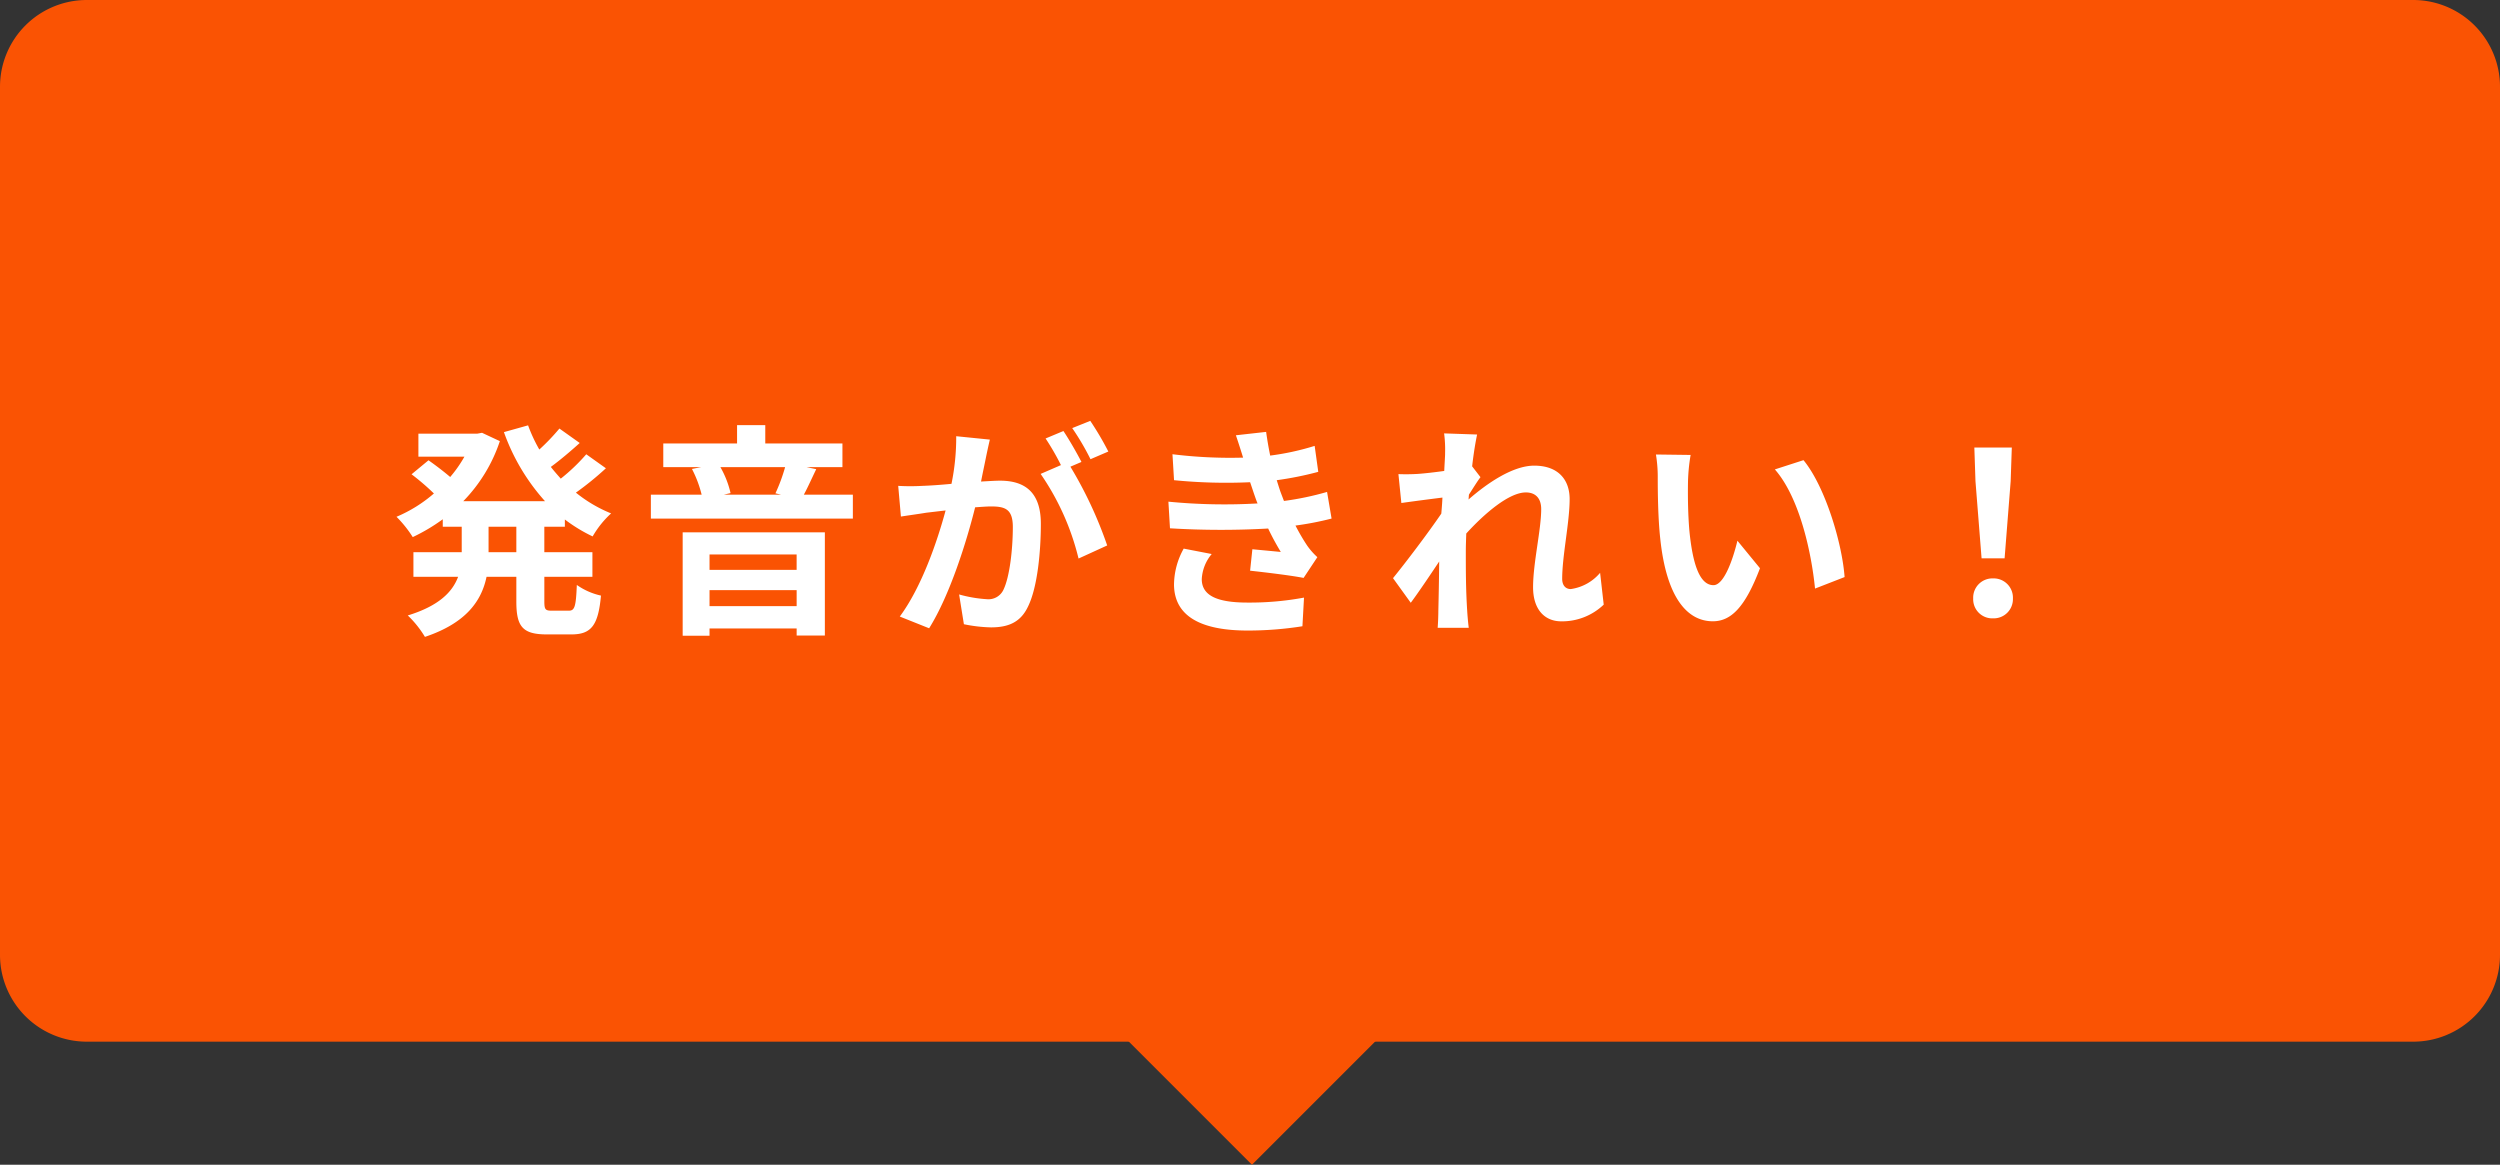
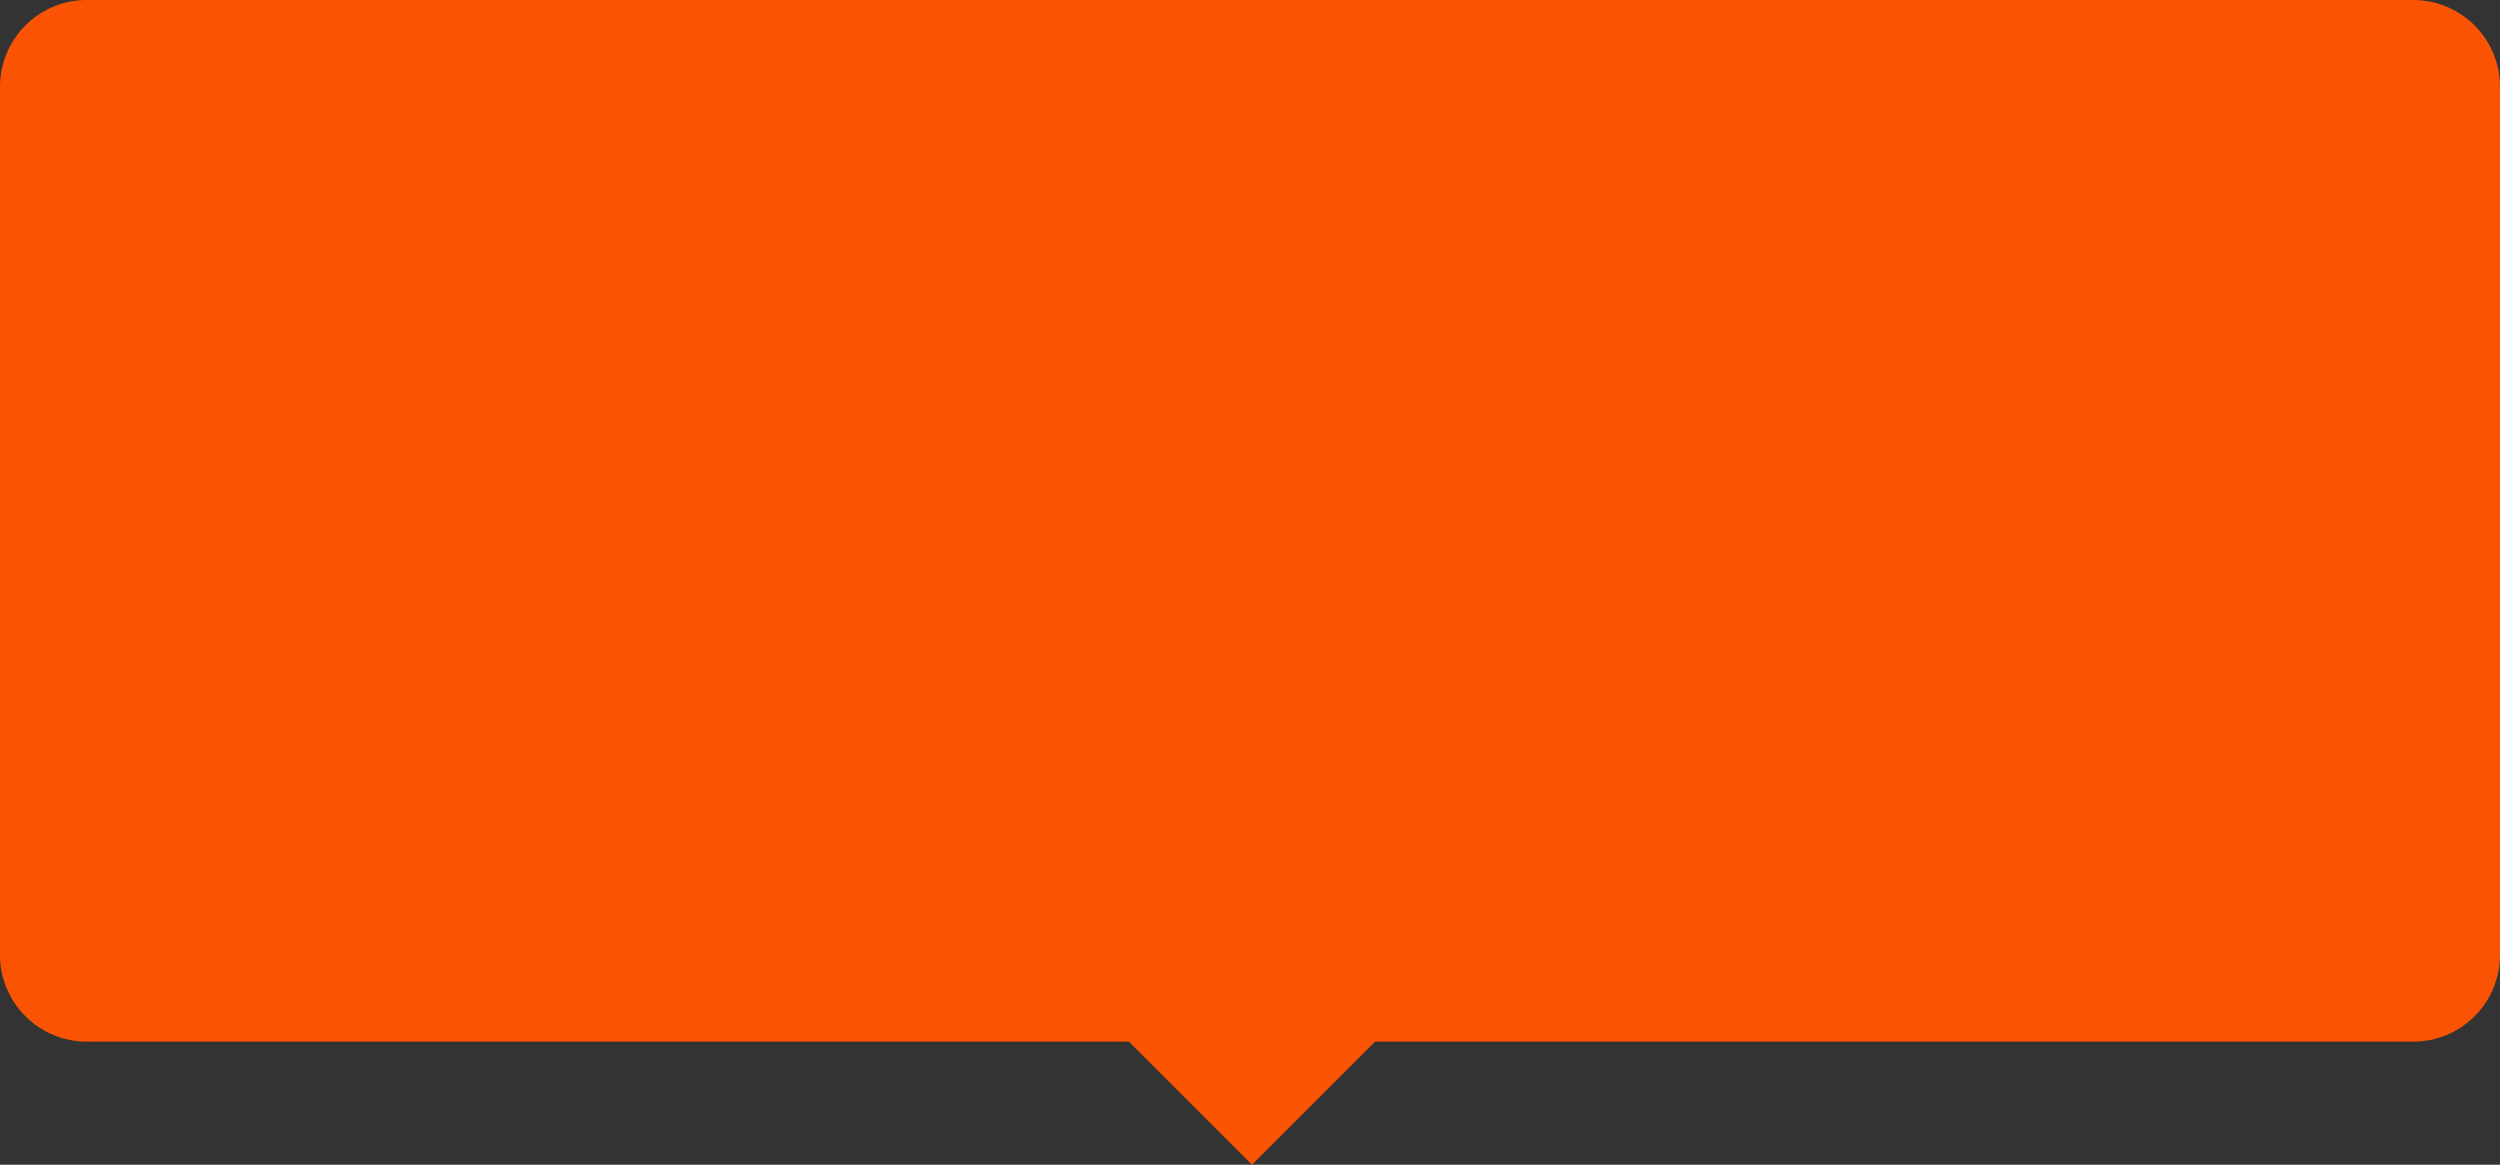
<svg xmlns="http://www.w3.org/2000/svg" width="288" height="134.178" viewBox="0 0 288 134.178">
  <rect x="0" y="0" width="288" height="134.178" fill="#333333" stroke="none" />
  <g id="グループ_10081" data-name="グループ 10081" transform="translate(-250 -1151)">
    <path id="長方形_7" data-name="長方形 7" d="M10,0H278a10,10,0,0,1,10,10V110a10,10,0,0,1-10,10H10A10,10,0,0,1,0,110V10A10,10,0,0,1,10,0Z" transform="translate(250 1151)" fill="#fa5303" />
    <path id="パス_16769" data-name="パス 16769" d="M0,0H25V25H0Z" transform="translate(394.225 1249.823) rotate(45)" fill="#fa5303" />
-     <path id="パス_16770" data-name="パス 16770" d="M14.482-7.384h-3.2v-2.938h3.2Zm5.59-2.938v-.832a18.118,18.118,0,0,0,3.2,1.95A11.116,11.116,0,0,1,25.4-11.856a15.88,15.88,0,0,1-4.056-2.392A34.762,34.762,0,0,0,24.8-17.056l-2.262-1.612A21.828,21.828,0,0,1,19.6-15.86c-.39-.442-.78-.884-1.144-1.352,1.066-.78,2.262-1.794,3.328-2.756l-2.34-1.664a24.552,24.552,0,0,1-2.314,2.418A18.06,18.06,0,0,1,15.834-22l-2.782.78a23.786,23.786,0,0,0,4.732,7.956H8.372a18.084,18.084,0,0,0,4.212-6.916l-2.054-.962-.546.1H3.2v2.652H8.5a14.544,14.544,0,0,1-1.638,2.34c-.728-.624-1.716-1.378-2.5-1.924l-1.95,1.612a27.75,27.75,0,0,1,2.574,2.21A16.086,16.086,0,0,1,.676-11.466a13.445,13.445,0,0,1,1.872,2.34A21.251,21.251,0,0,0,6.006-11.18v.858H8.19v2.938H2.626V-4.55H7.774C7.124-2.808,5.564-1.2,1.976-.1a11.785,11.785,0,0,1,1.976,2.47C8.762.754,10.478-1.82,11.05-4.55h3.432v2.834c0,2.886.7,3.8,3.51,3.8h2.834c2.288,0,3.094-1.04,3.406-4.472A7.7,7.7,0,0,1,21.45-3.614c-.1,2.444-.234,2.964-.91,2.964h-2c-.728,0-.832-.156-.832-1.092V-4.55h5.538V-7.384H17.706v-2.938Zm26.7,3.2v1.768H36.738V-7.124ZM36.738-1.17V-3.016H46.774V-1.17ZM33.644,2.236h3.094V1.4H46.774V2.21h3.25V-9.672H33.644Zm11.8-19.422A19.6,19.6,0,0,1,44.33-14.17l.65.156h-6.6l.78-.182a10.9,10.9,0,0,0-1.17-2.99Zm2.158,3.172c.442-.806.91-1.872,1.43-2.938l-1.118-.234h4.134v-2.73H43.16v-2.106H39.91v2.106h-8.5v2.73h4.368l-1.066.208a13.294,13.294,0,0,1,1.118,2.964h-5.85v2.756h23.27v-2.756ZM69.03-20.358l-3.874-.39a26.461,26.461,0,0,1-.546,5.486c-1.326.13-2.548.208-3.354.234a24.826,24.826,0,0,1-2.782,0l.312,3.536c.806-.13,2.158-.312,2.912-.442.468-.052,1.3-.156,2.236-.26C62.972-8.632,61.178-3.38,58.656.026l3.38,1.352c2.392-3.822,4.316-9.984,5.3-13.936.754-.052,1.4-.1,1.82-.1,1.612,0,2.522.286,2.522,2.366,0,2.574-.364,5.72-1.066,7.2a1.907,1.907,0,0,1-1.95,1.118,15.024,15.024,0,0,1-3.172-.546L66.04.91a17.086,17.086,0,0,0,3.12.364c1.976,0,3.406-.572,4.264-2.392,1.118-2.262,1.482-6.474,1.482-9.542,0-3.744-1.95-4.966-4.706-4.966-.546,0-1.3.052-2.184.1.182-.936.39-1.9.546-2.678C68.692-18.85,68.874-19.682,69.03-20.358ZM80.6-22.516l-2.08.832A29.407,29.407,0,0,1,80.626-18.1l2.054-.884A34.588,34.588,0,0,0,80.6-22.516Zm-3.094,1.17-2.054.858A28.746,28.746,0,0,1,77.22-17.42l-2.34,1.014a29.24,29.24,0,0,1,4.368,9.75l3.3-1.508a47.18,47.18,0,0,0-4.238-9.074l1.274-.546C79.092-18.746,78.156-20.384,77.506-21.346ZM89.6-13.208l.182,3.068a96.692,96.692,0,0,0,11.31.026c.416.884.91,1.794,1.456,2.7-.78-.078-2.184-.208-3.276-.312l-.26,2.47c1.9.208,4.706.546,6.162.832l1.586-2.392a7.926,7.926,0,0,1-1.17-1.326,23.663,23.663,0,0,1-1.352-2.314,34.839,34.839,0,0,0,4.16-.806l-.52-3.068a33.567,33.567,0,0,1-4.966,1.04c-.156-.416-.312-.806-.442-1.17-.13-.39-.26-.806-.39-1.222a37.9,37.9,0,0,0,4.784-.962l-.416-2.99a29.883,29.883,0,0,1-5.122,1.118q-.273-1.326-.468-2.73l-3.484.39c.312.91.572,1.742.832,2.574a54.083,54.083,0,0,1-8.138-.39l.182,2.99a60.789,60.789,0,0,0,8.762.234c.156.442.312.936.52,1.534.1.286.208.6.338.91A66.626,66.626,0,0,1,89.6-13.208Zm4.992,6.032L91.364-7.8a8.634,8.634,0,0,0-1.118,4.186C90.3.1,93.522,1.638,98.722,1.638a39.934,39.934,0,0,0,6.318-.494l.182-3.3a34.22,34.22,0,0,1-6.526.572c-3.432,0-5.252-.78-5.252-2.7A4.88,4.88,0,0,1,94.588-7.176Zm26.884-11.57c0,.286-.052,1.014-.1,2-1.118.156-2.262.286-3.016.338a22.339,22.339,0,0,1-2.262.026l.338,3.328c1.456-.208,3.458-.468,4.732-.624-.026.624-.078,1.248-.13,1.846-1.482,2.184-4.082,5.616-5.564,7.436L117.52-1.56c.91-1.222,2.184-3.12,3.276-4.758-.026,2.184-.052,3.692-.1,5.72,0,.416-.026,1.326-.078,1.924H124.2c-.078-.6-.156-1.534-.182-2-.156-2.444-.156-4.628-.156-6.76,0-.676.026-1.378.052-2.106,2.132-2.34,4.94-4.732,6.864-4.732,1.092,0,1.768.65,1.768,1.924,0,2.366-.936,6.188-.936,9,0,2.522,1.3,3.926,3.25,3.926a6.93,6.93,0,0,0,4.888-1.924l-.416-3.666a5.394,5.394,0,0,1-3.38,1.872c-.65,0-.988-.494-.988-1.17,0-2.678.858-6.5.858-9.2,0-2.184-1.274-3.848-4.082-3.848-2.522,0-5.512,2.106-7.566,3.9.026-.208.026-.39.052-.572.442-.676.962-1.534,1.326-2l-.962-1.248c.182-1.612.416-2.938.572-3.666l-3.8-.13A14.356,14.356,0,0,1,121.472-18.746Zm28.288.156-4-.052a15.8,15.8,0,0,1,.208,2.652c0,1.586.026,4.628.286,7.02.728,6.968,3.2,9.542,6.058,9.542,2.08,0,3.718-1.586,5.434-6.11l-2.6-3.172c-.494,2.08-1.534,5.122-2.756,5.122-1.638,0-2.418-2.574-2.782-6.318-.156-1.872-.182-3.822-.156-5.512A21.036,21.036,0,0,1,149.76-18.59Zm13,.6-3.3,1.066c2.834,3.224,4.212,9.542,4.628,13.728l3.406-1.326C167.206-8.5,165.23-15,162.76-17.992Zm20.514,11.31h2.652l.7-8.892.13-3.874h-4.316l.13,3.874ZM184.6.234a2.213,2.213,0,0,0,2.288-2.288A2.219,2.219,0,0,0,184.6-4.368a2.219,2.219,0,0,0-2.288,2.314A2.2,2.2,0,0,0,184.6.234Z" transform="translate(295 1222)" fill="#fff" />
  </g>
</svg>